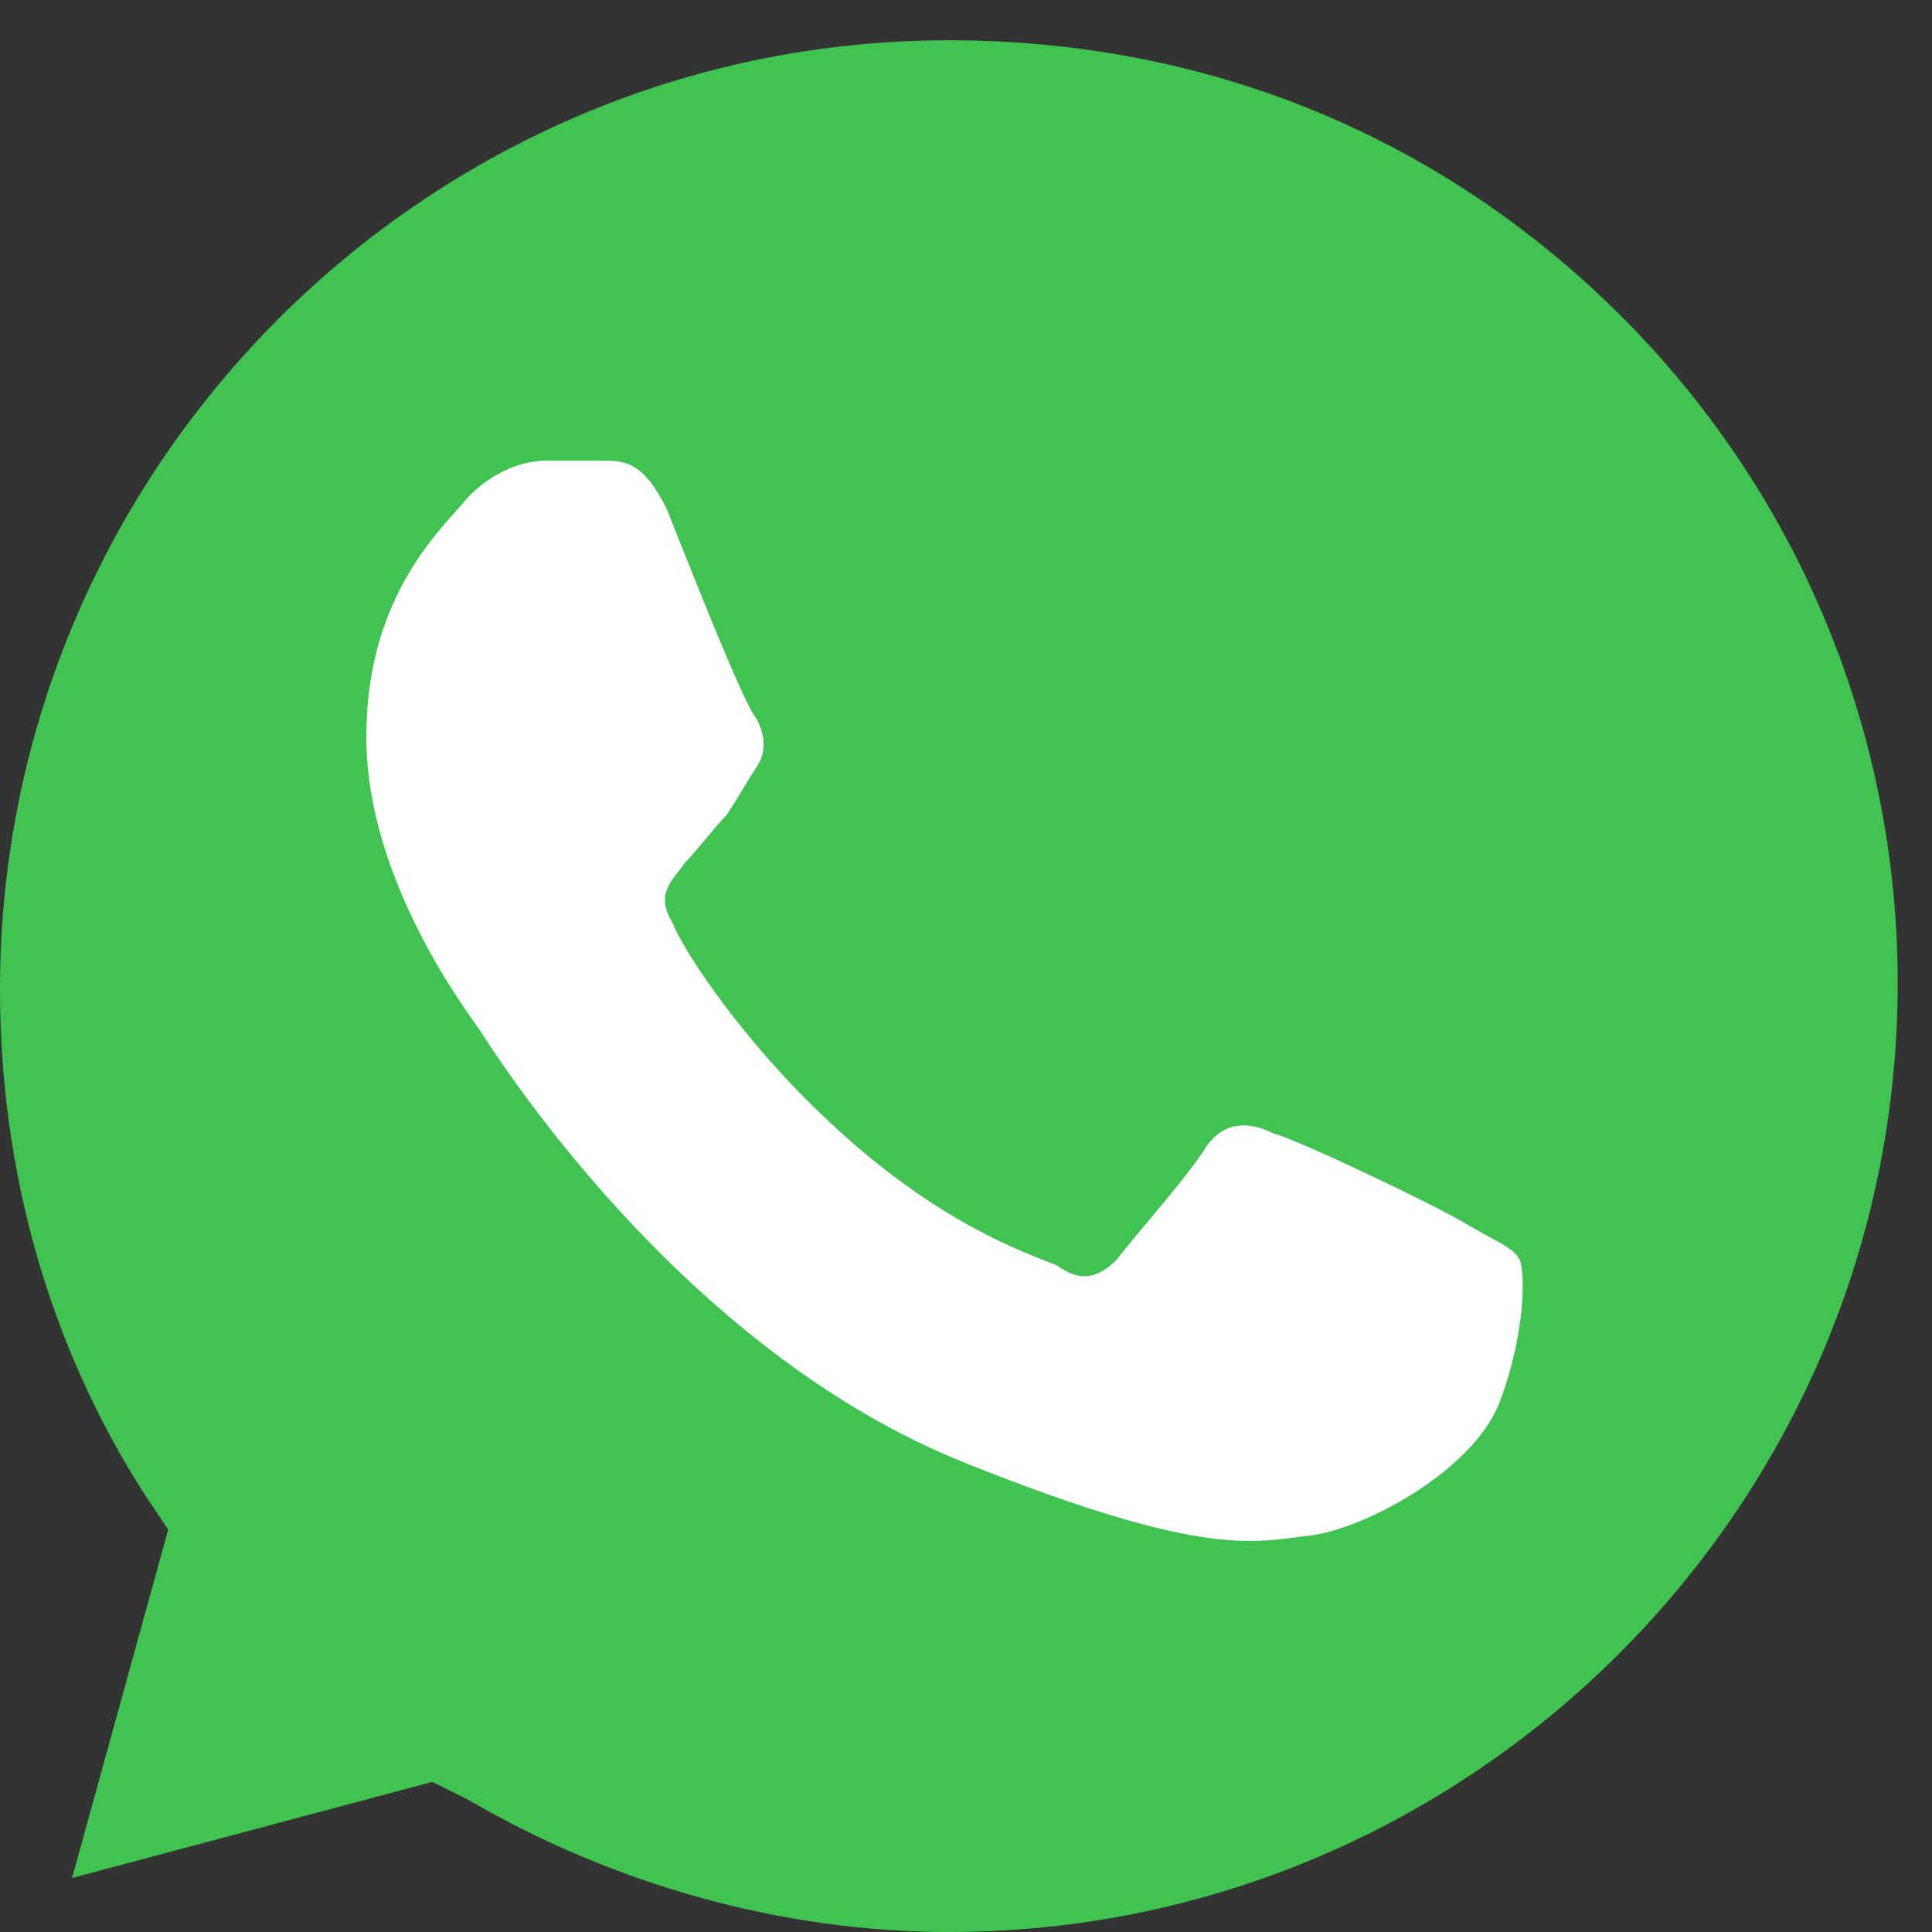
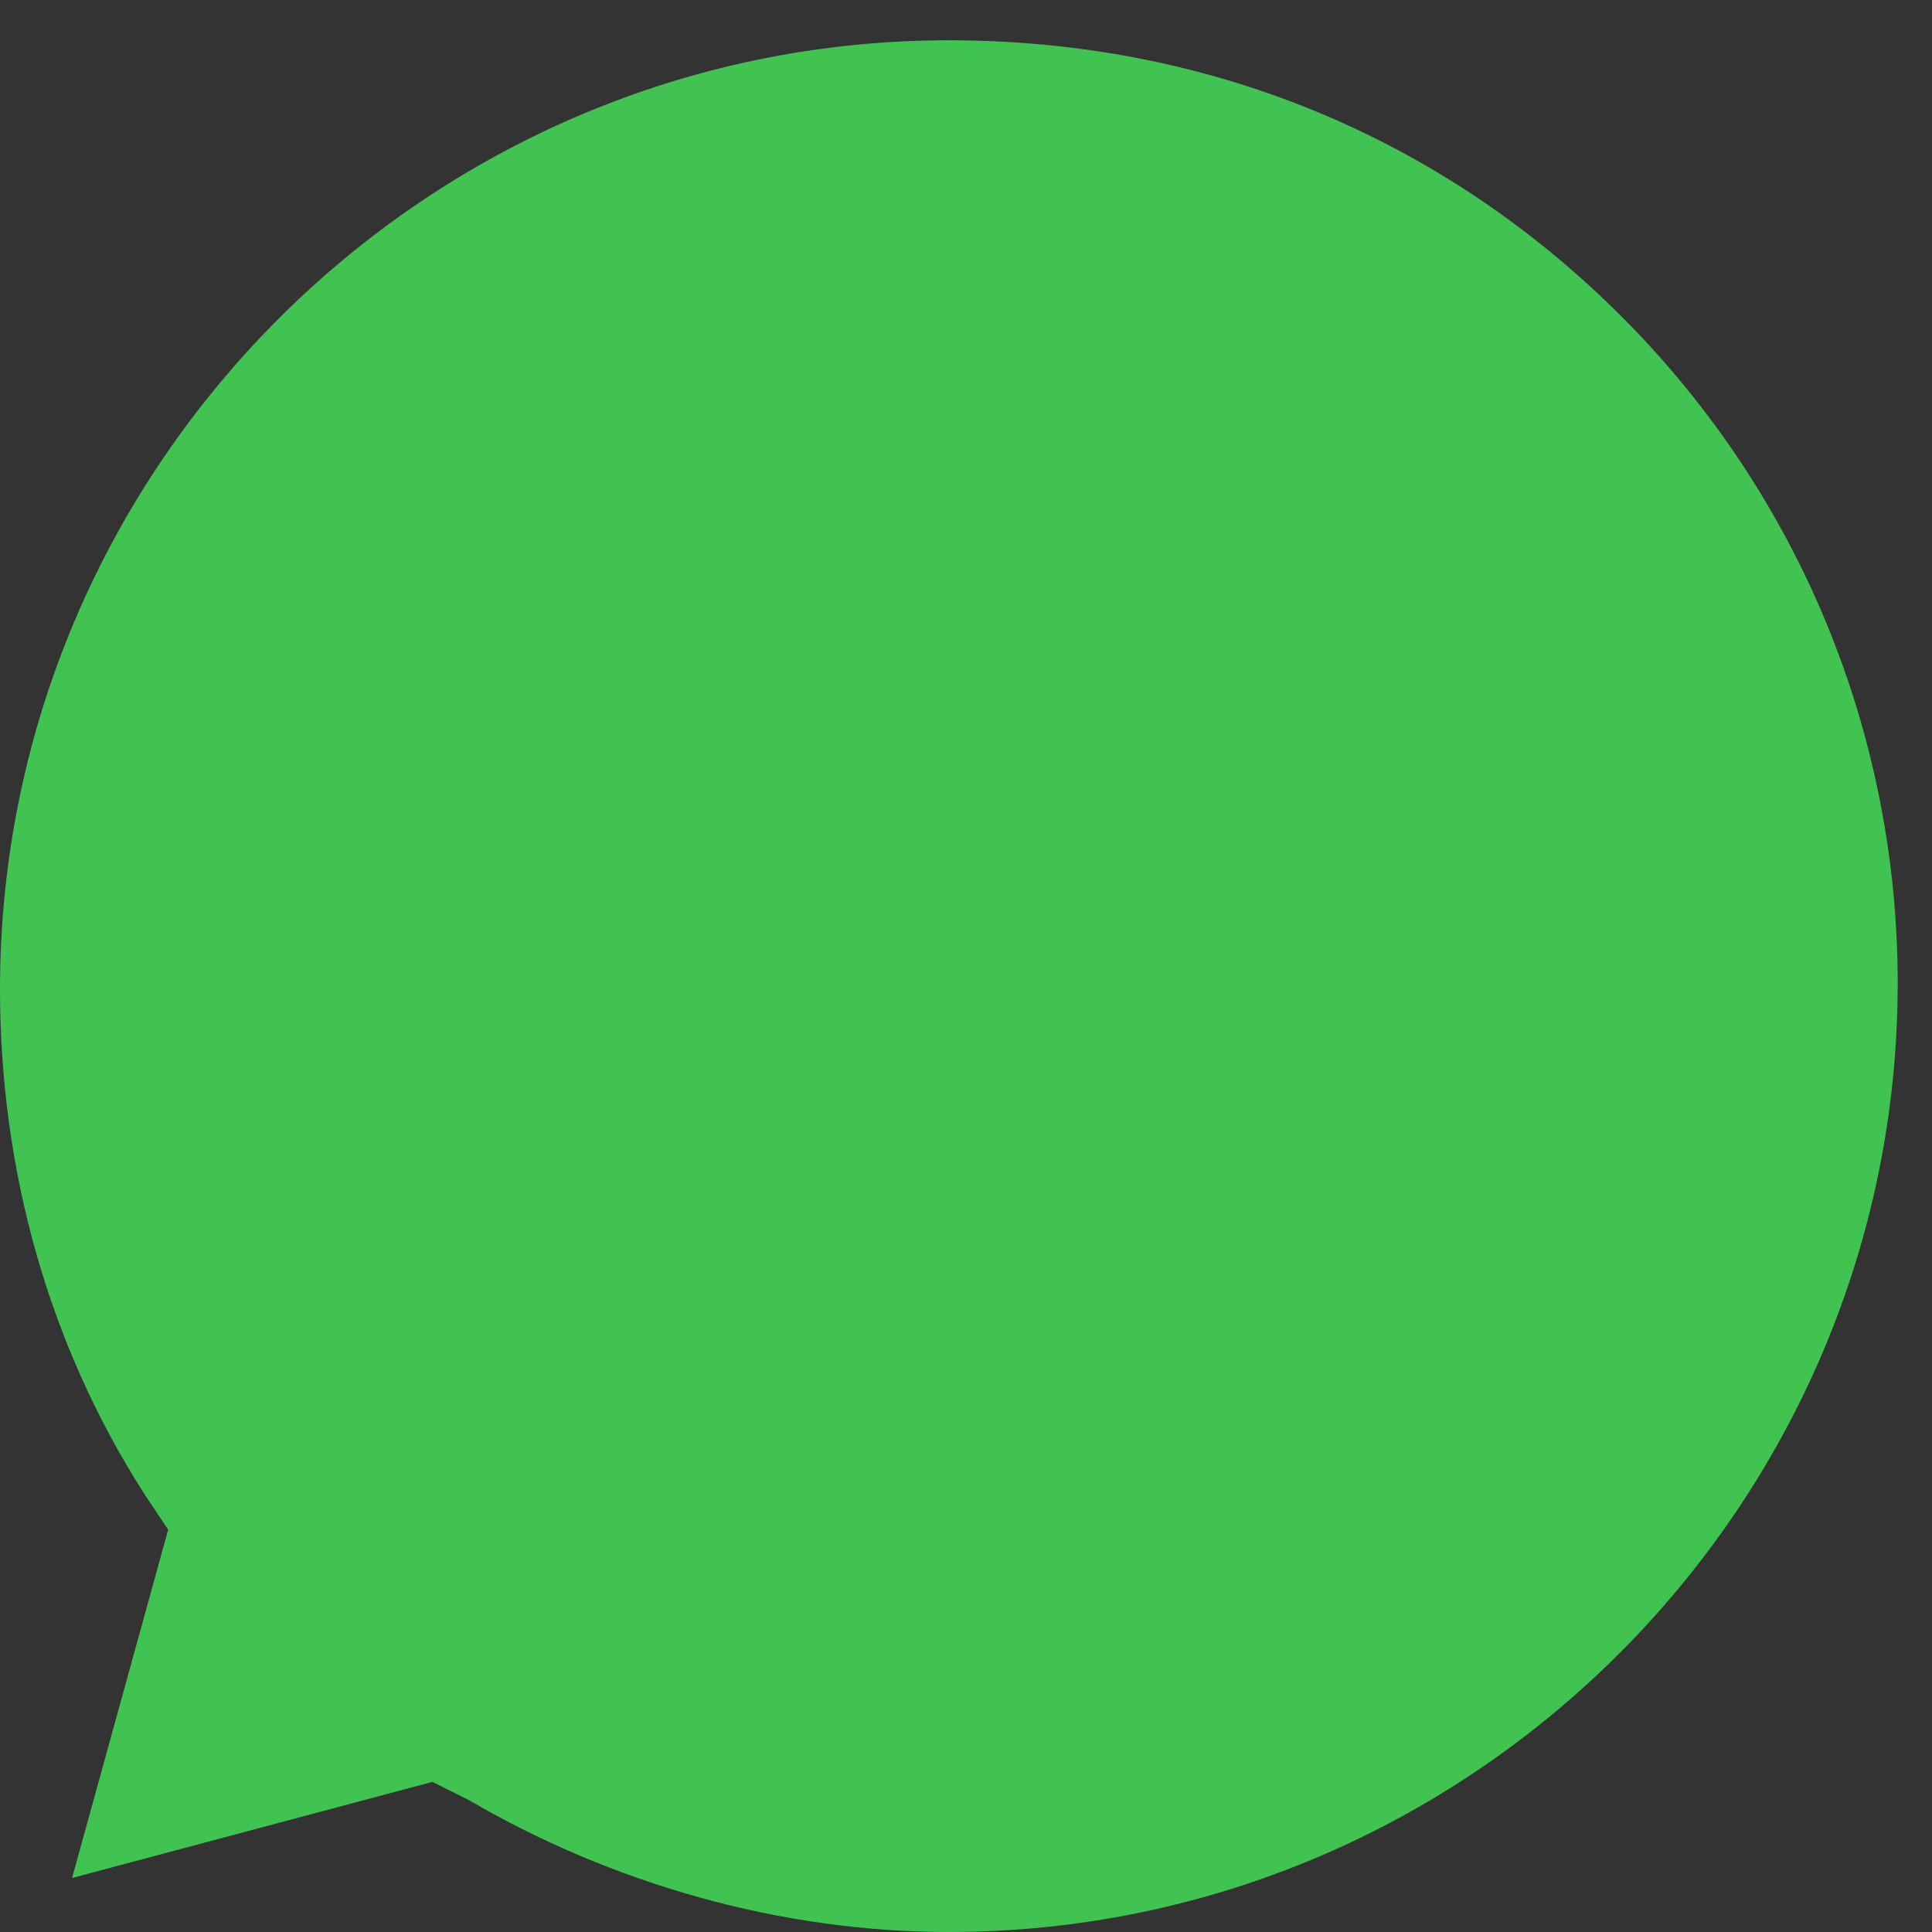
<svg xmlns="http://www.w3.org/2000/svg" width="20" height="20" viewBox="0 0 20 20" fill="none">
  <rect x="0" y="0" width="20" height="20" fill="#333333" stroke="none" />
  <g clip-path="url(#clip0_4_70)">
    <path fill-rule="evenodd" clip-rule="evenodd" d="M16.786 3.276C14.921 1.411 12.496 0.417 9.823 0.417C4.414 0.417 0 4.831 0 10.239C0 12.104 0.497 13.907 1.492 15.462L1.741 15.835L0.746 19.441L4.476 18.446L4.849 18.632C6.341 19.503 8.082 20 9.823 20C15.232 20 19.645 15.586 19.645 10.177C19.645 7.628 18.651 5.142 16.786 3.276Z" fill="#40C351" />
-     <path fill-rule="evenodd" clip-rule="evenodd" d="M6.901 5.266C6.652 4.769 6.466 4.769 6.217 4.769C6.03 4.769 5.844 4.769 5.657 4.769C5.471 4.769 5.16 4.831 4.849 5.142C4.601 5.452 3.792 6.136 3.792 7.628C3.792 9.12 4.849 10.488 4.974 10.675C5.098 10.861 7.025 13.97 10.009 15.151C12.496 16.145 12.993 15.959 13.553 15.897C14.112 15.835 15.294 15.213 15.542 14.467C15.791 13.783 15.791 13.161 15.729 13.037C15.667 12.913 15.48 12.851 15.169 12.664C14.858 12.477 13.429 11.794 13.18 11.732C12.931 11.607 12.682 11.607 12.496 11.856C12.309 12.167 11.75 12.788 11.563 13.037C11.377 13.223 11.191 13.286 10.942 13.099C10.631 12.975 9.698 12.664 8.579 11.607C7.709 10.799 7.087 9.866 6.963 9.556C6.776 9.245 6.963 9.12 7.087 8.934C7.212 8.81 7.398 8.561 7.522 8.437C7.647 8.25 7.709 8.126 7.833 7.939C7.958 7.753 7.896 7.566 7.833 7.442C7.709 7.317 7.149 5.888 6.901 5.266Z" fill="white" />
  </g>
  <defs>
    <clipPath id="clip0_4_70">
      <rect width="20" height="20" fill="white" />
    </clipPath>
  </defs>
</svg>